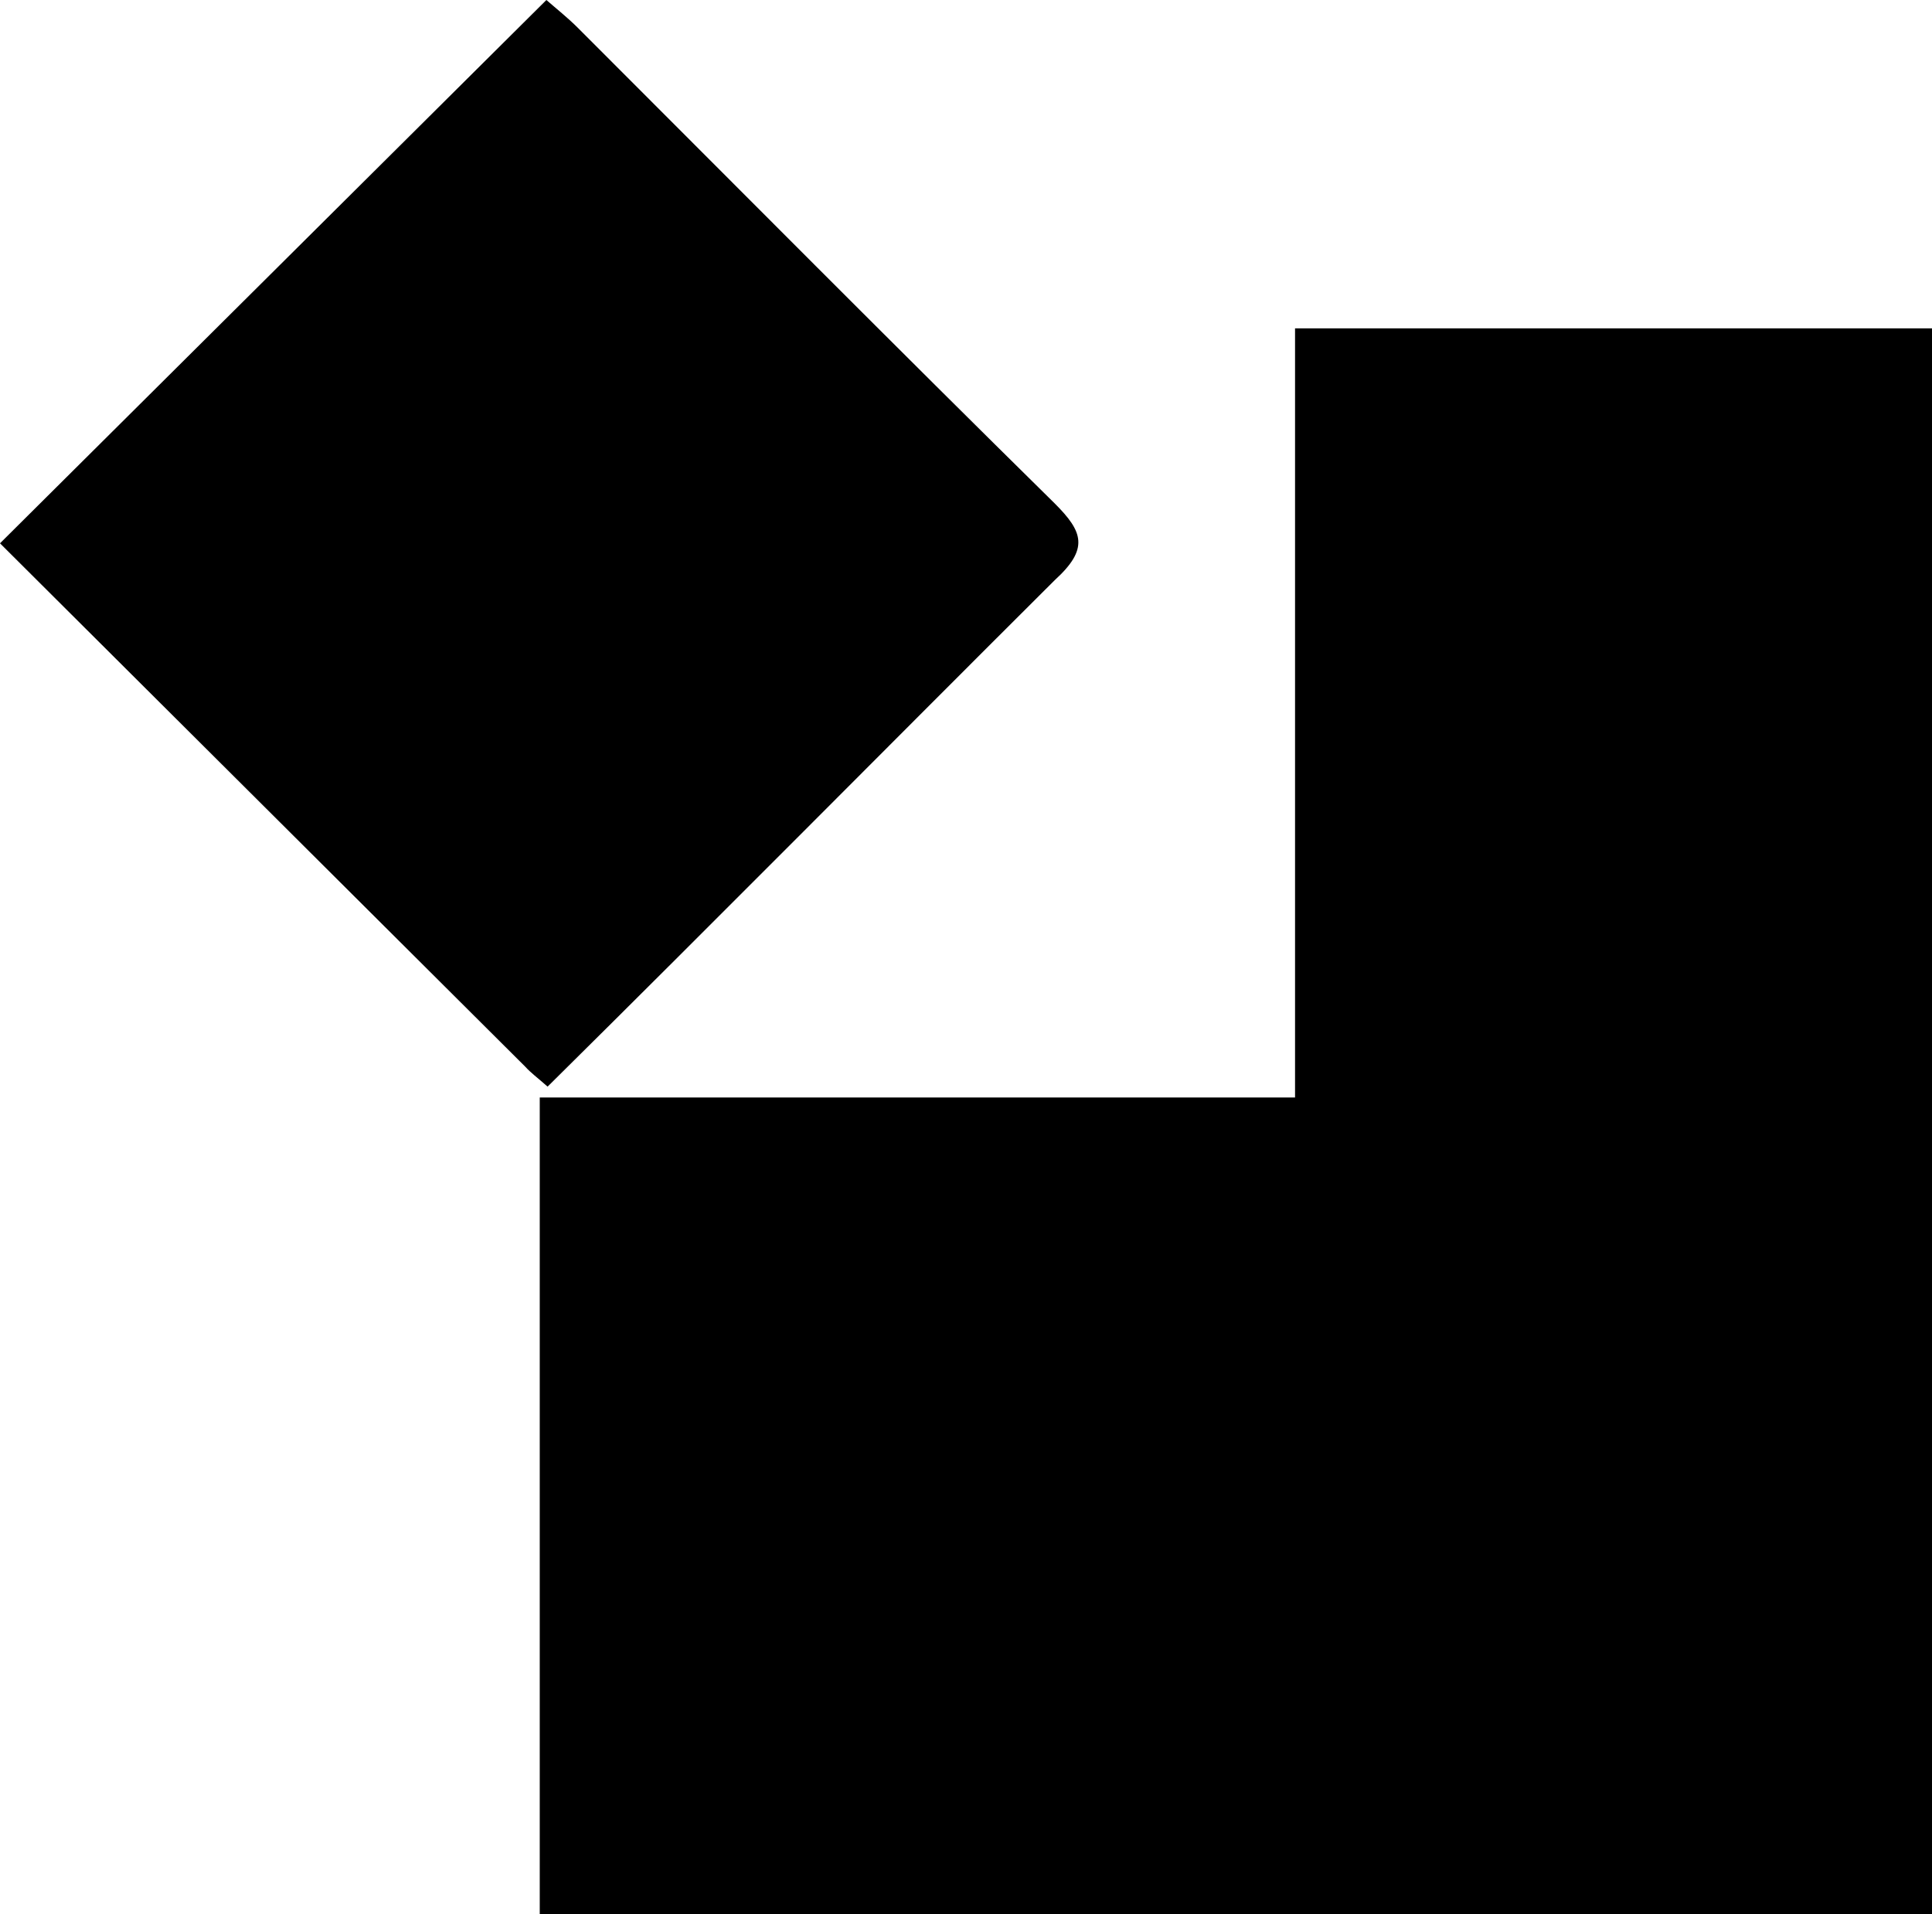
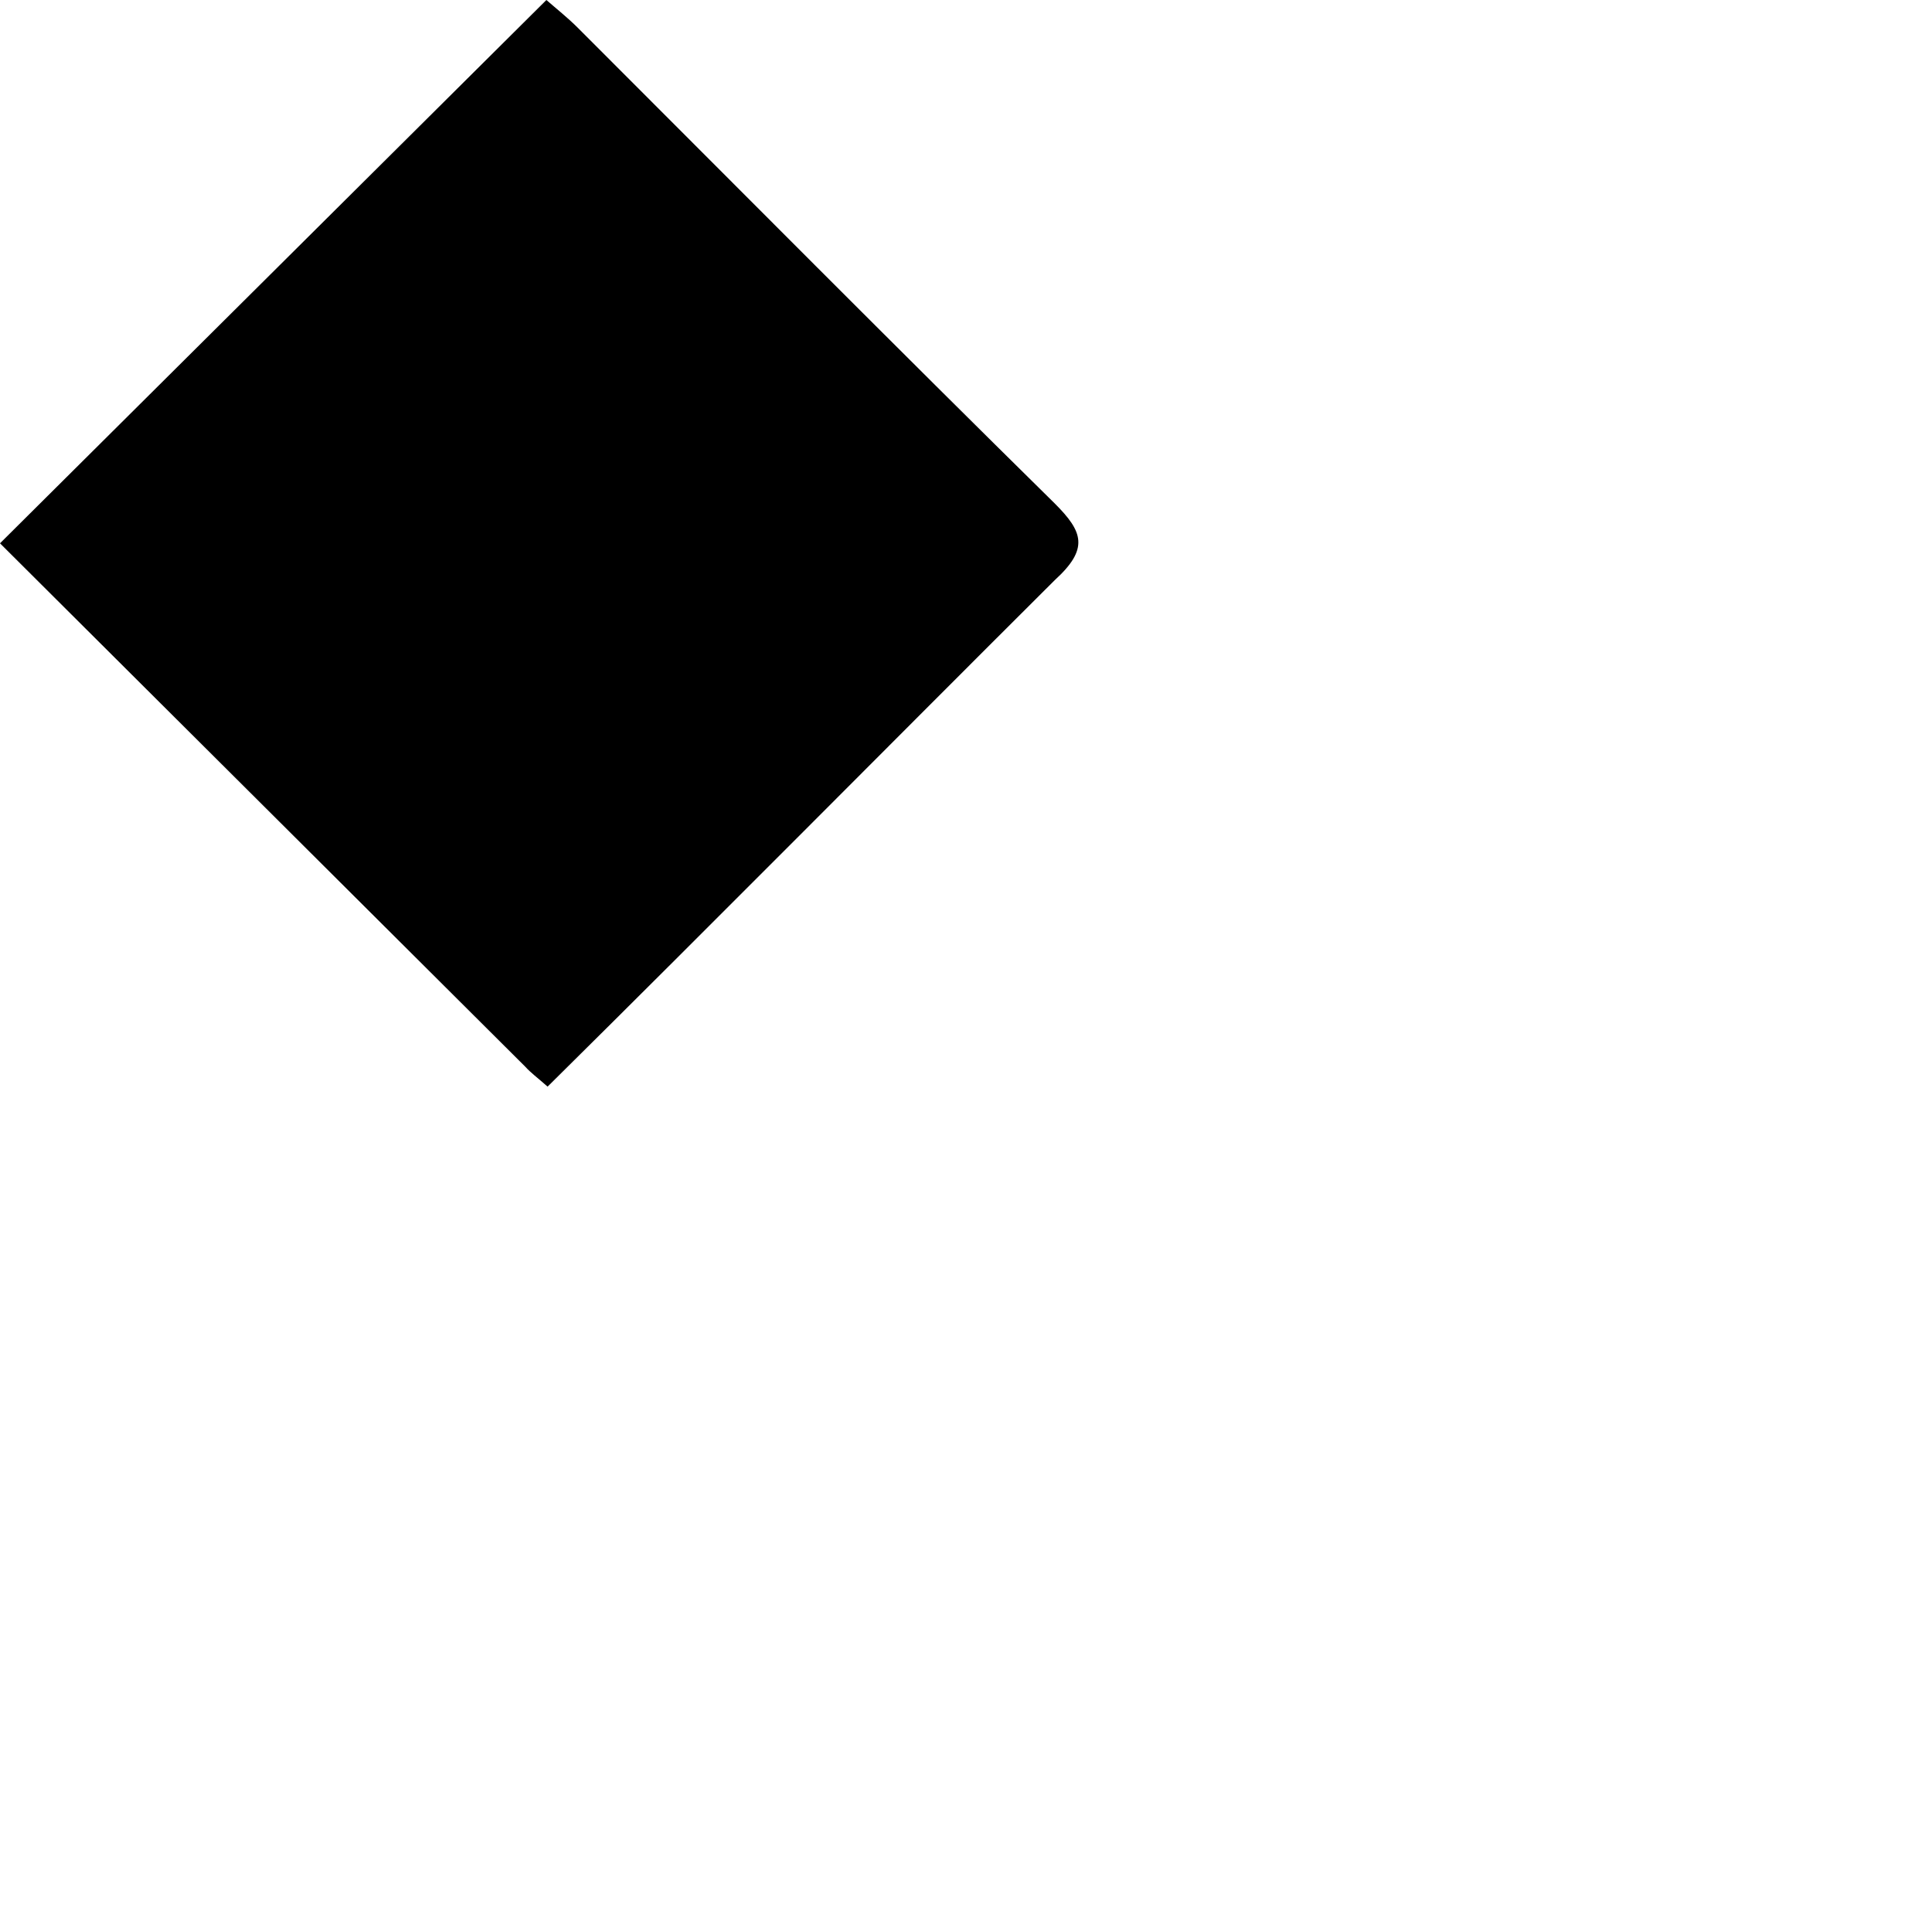
<svg xmlns="http://www.w3.org/2000/svg" viewBox="0 0 32 31.71">
  <g id="Ebene_2" data-name="Ebene 2">
    <g id="Ebene_1-2" data-name="Ebene 1">
-       <polygon points="32 5.44 32 31.71 8.94 31.71 8.94 18.18 21.45 18.18 21.45 5.44 32 5.44" />
      <path d="M9.07,18c-.17-.15-.28-.23-.37-.33L0,9,9.05,0c.16.14.35.29.52.46,2.63,2.63,5.25,5.27,7.9,7.88.47.47.57.75,0,1.27C14.7,12.37,11.92,15.18,9.07,18Z" />
    </g>
  </g>
</svg>